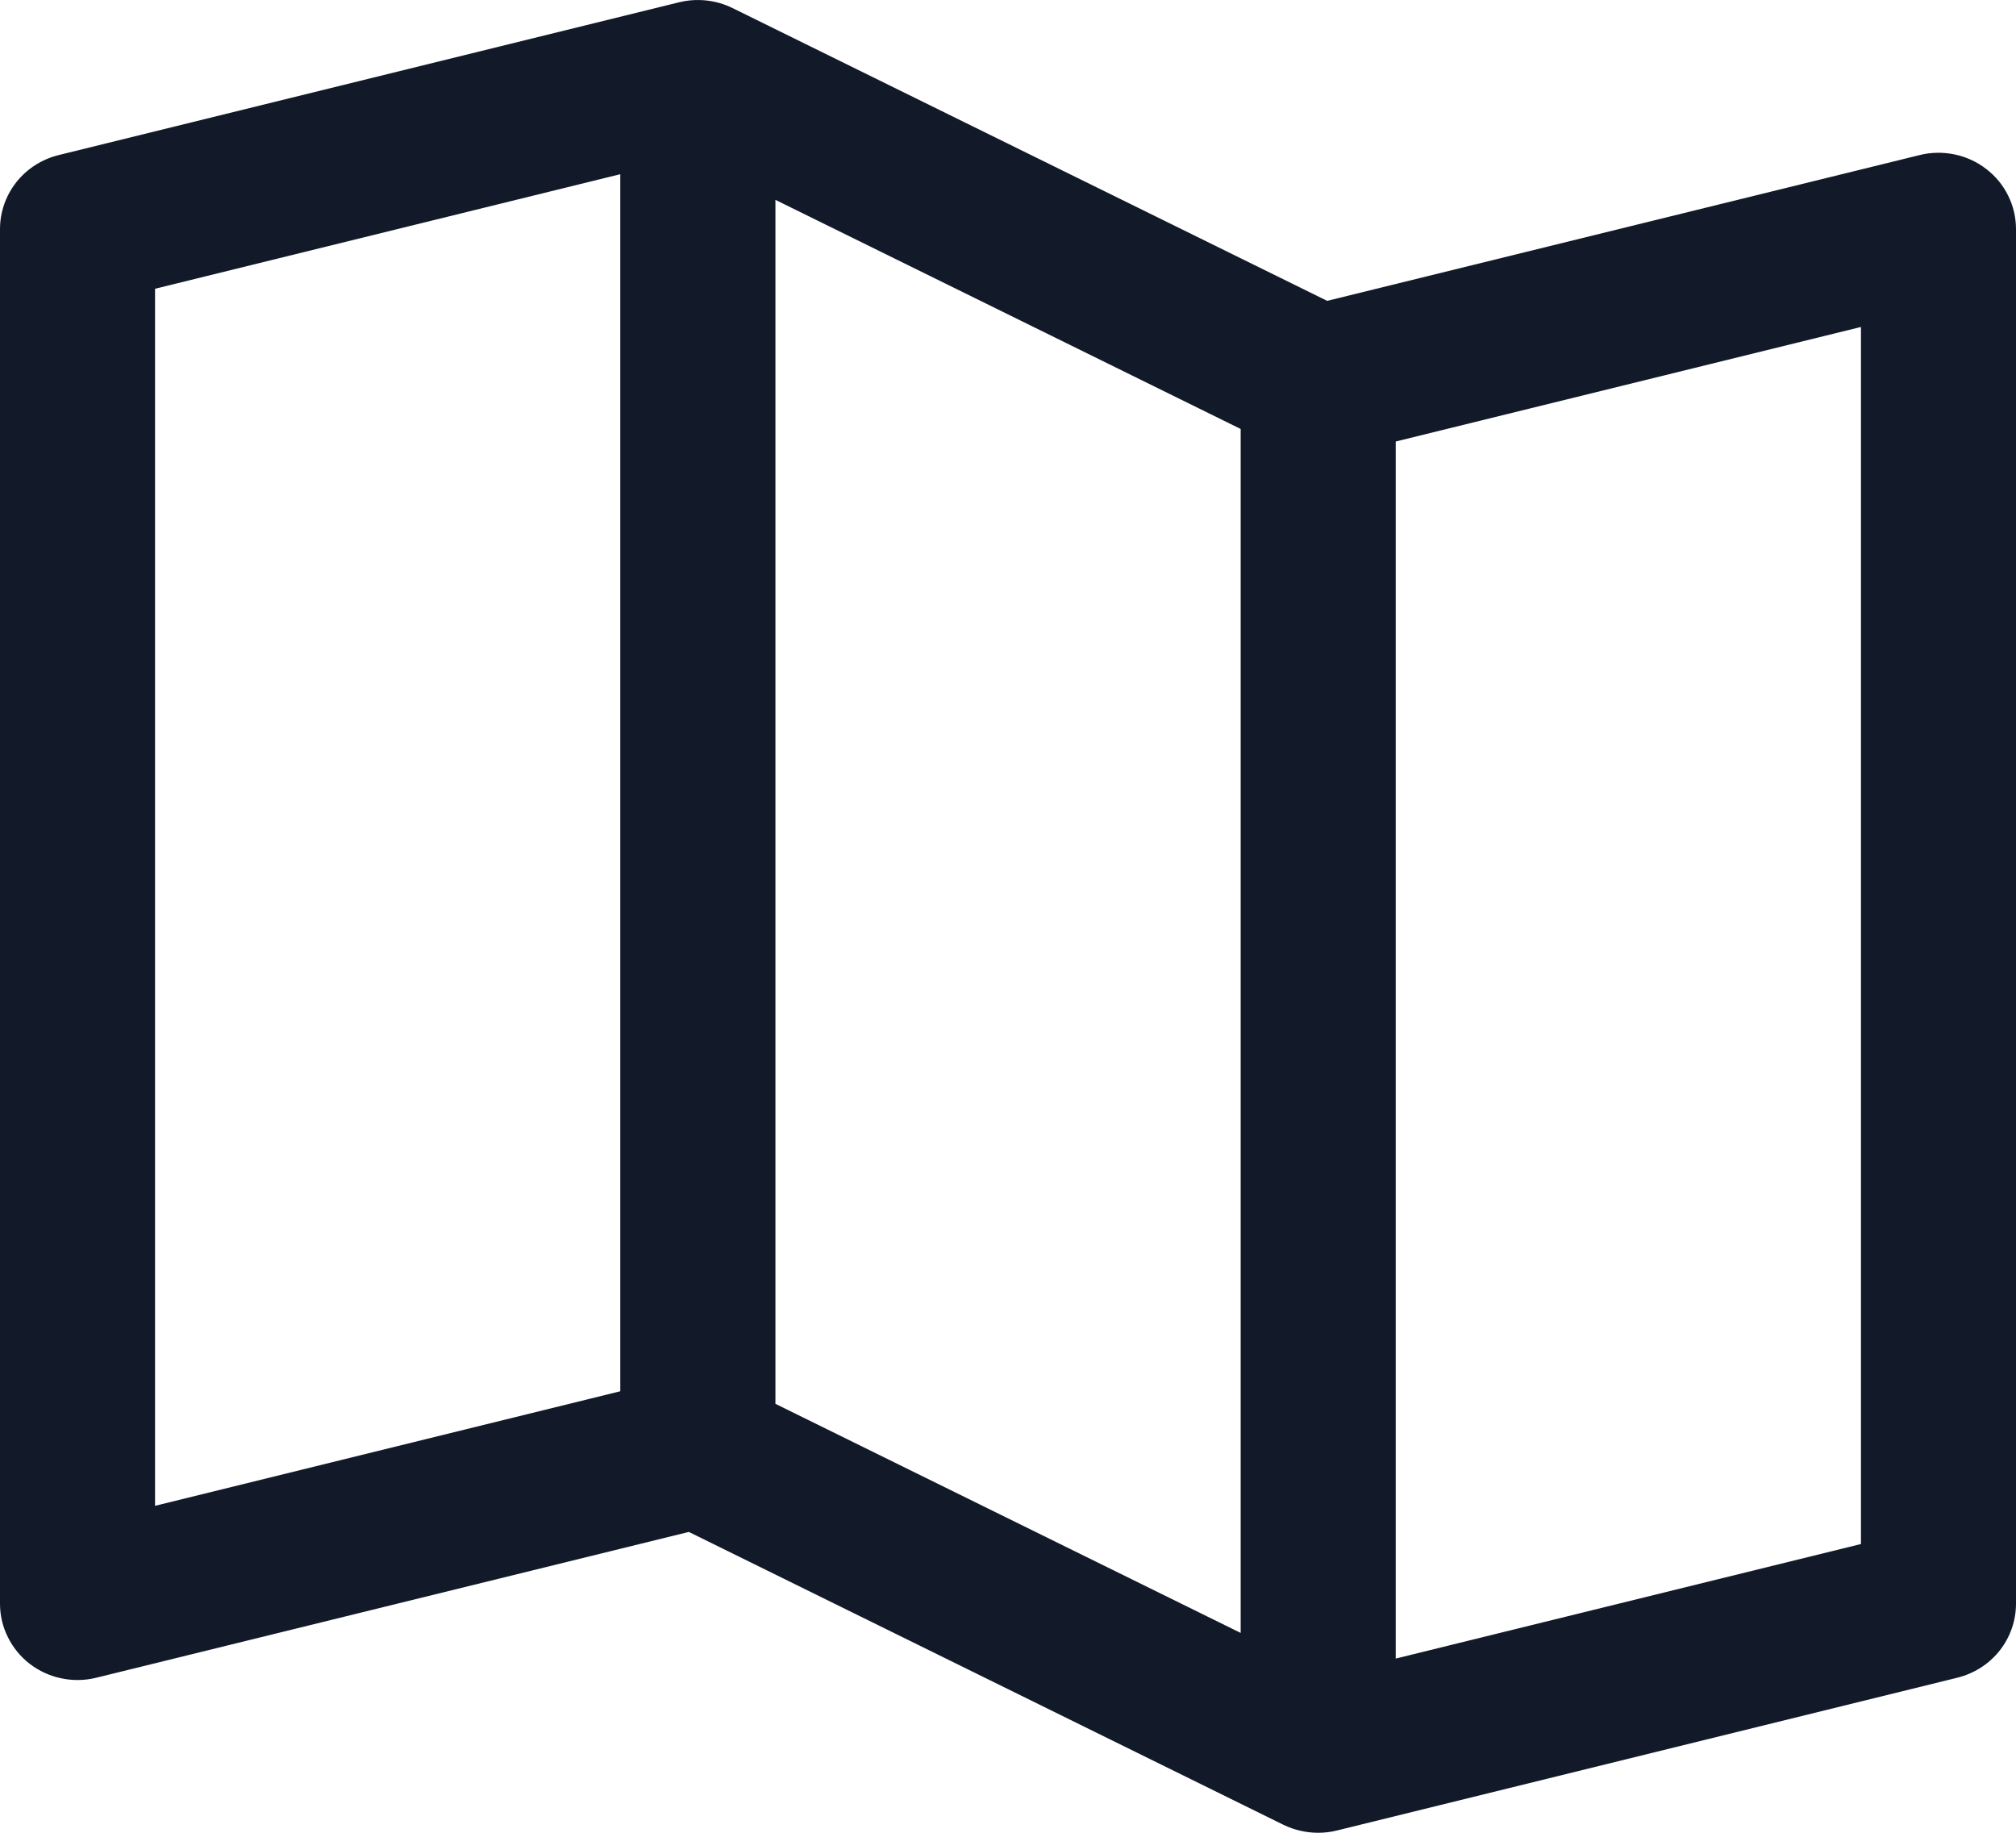
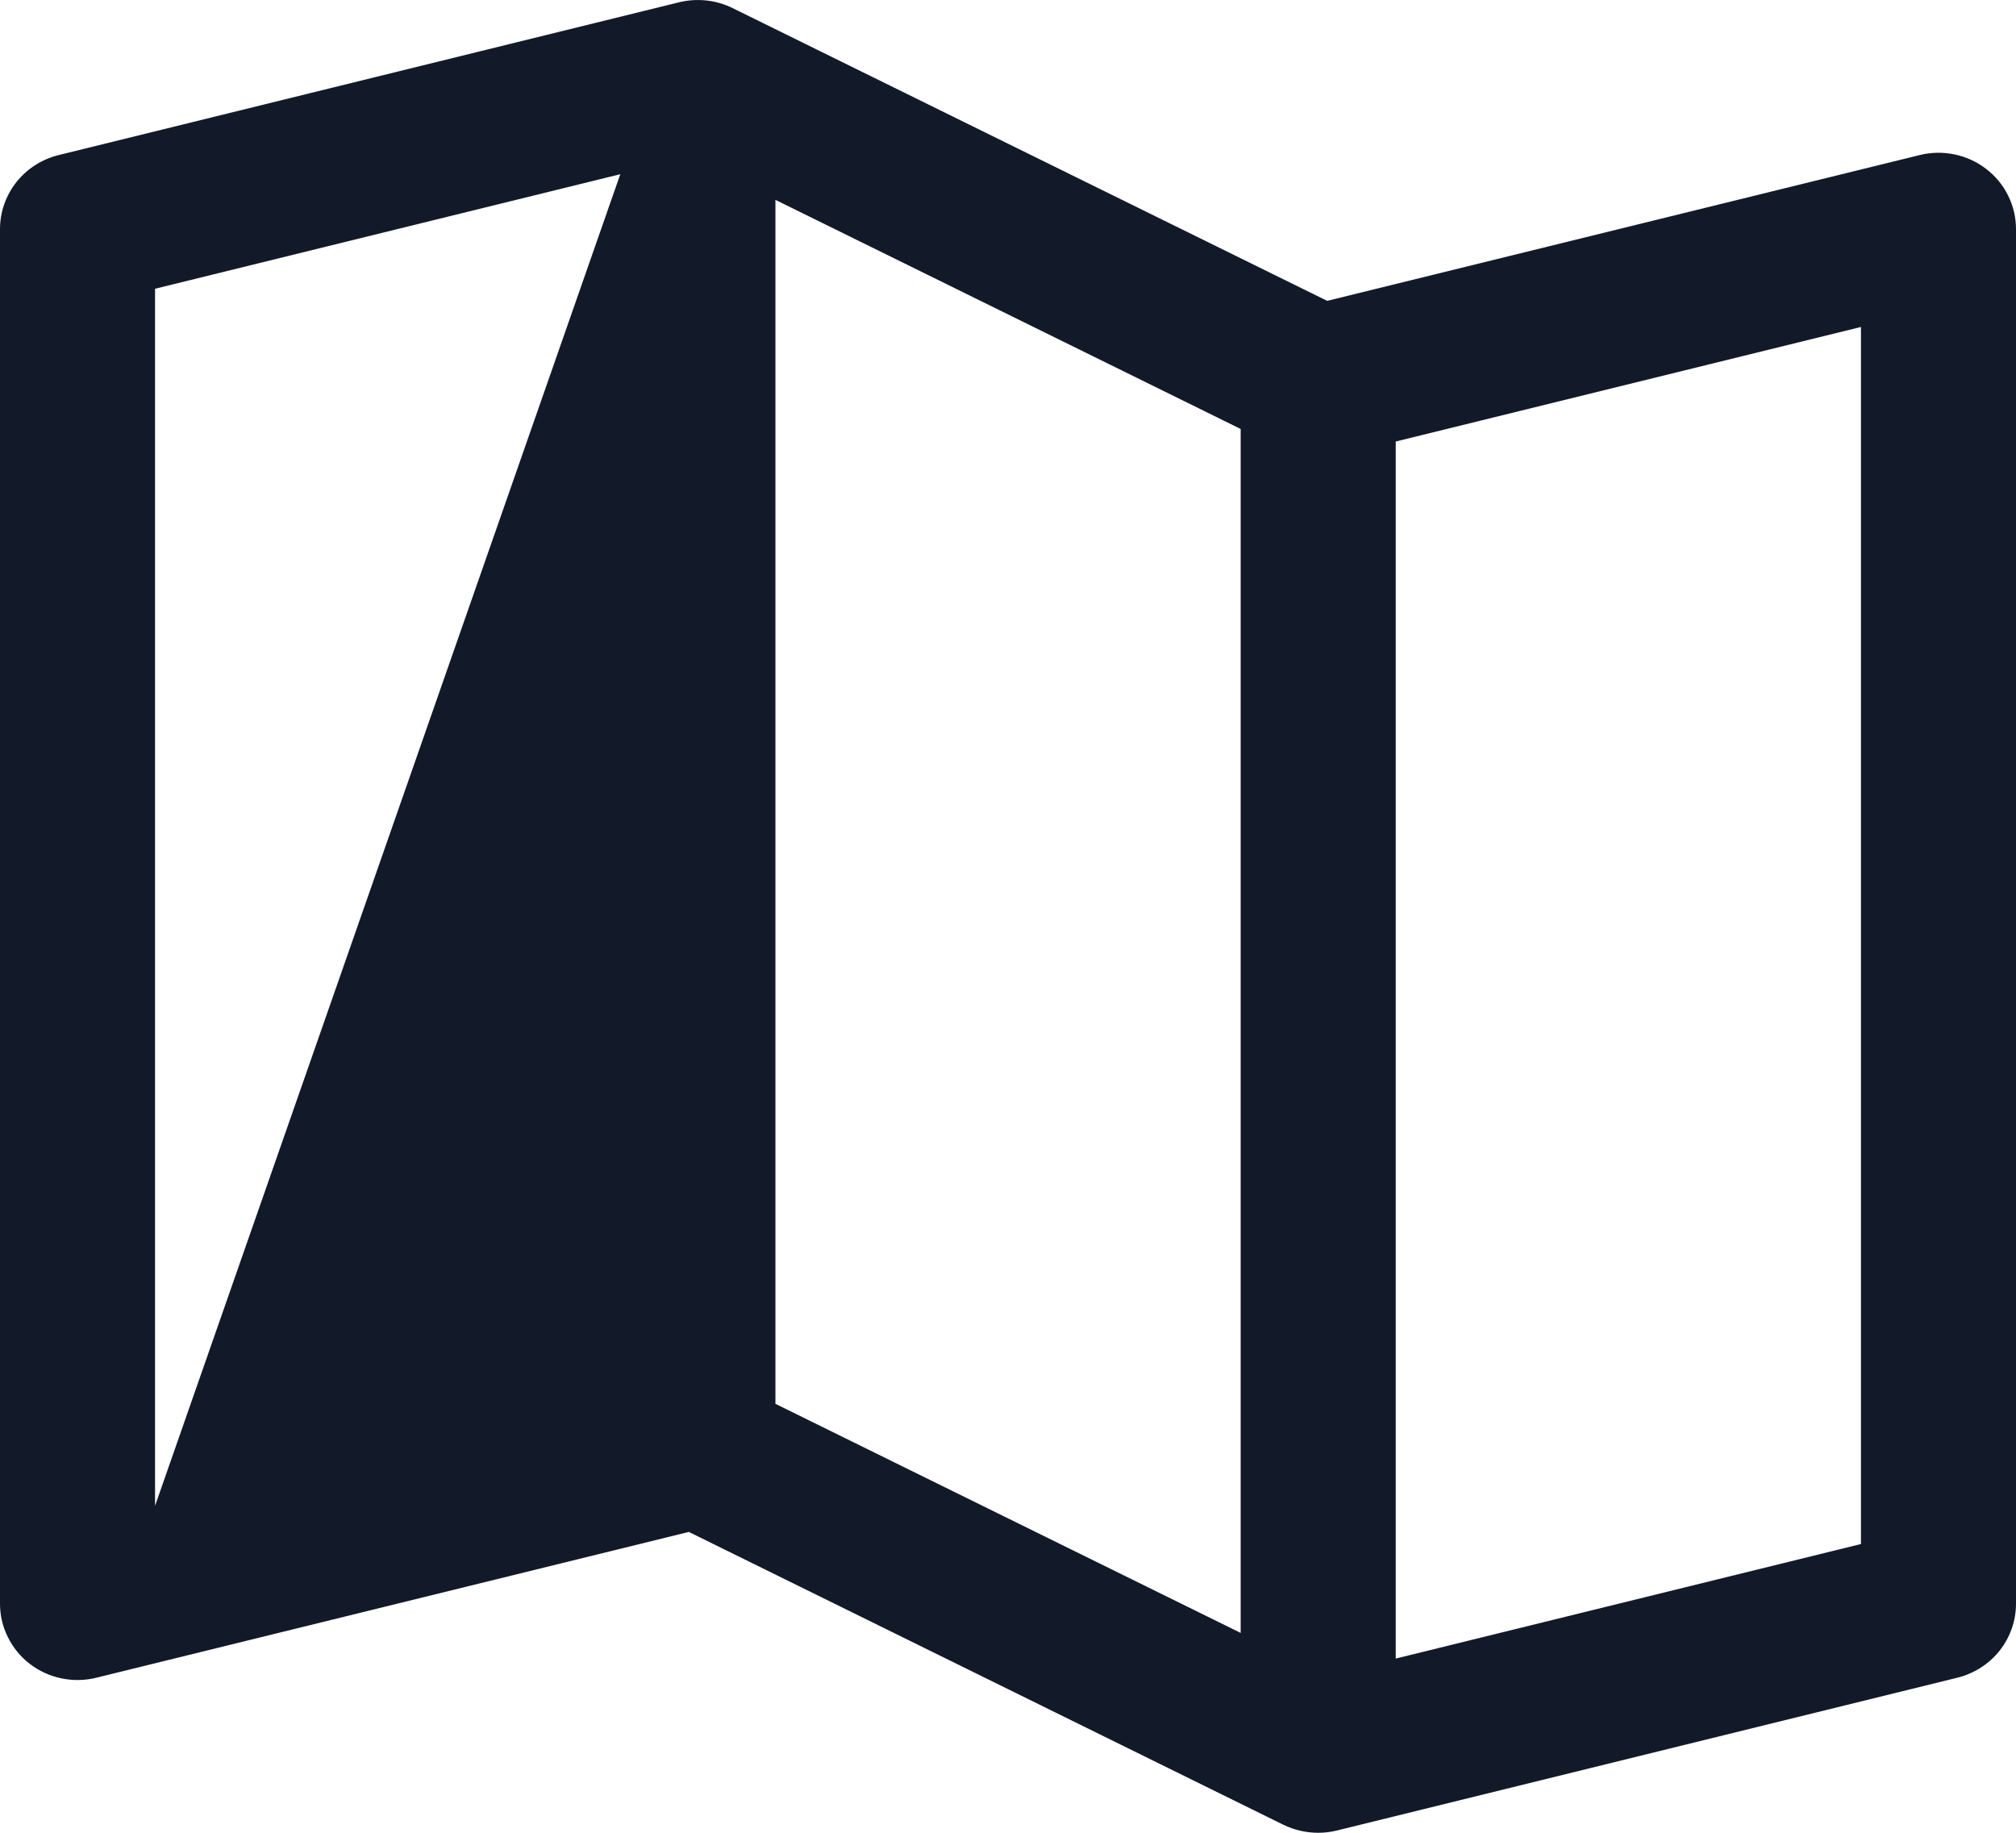
<svg xmlns="http://www.w3.org/2000/svg" width="22" height="20" viewBox="0 0 22 20" fill="none">
-   <path d="M21.674 1.843C21.573 1.765 21.455 1.711 21.329 1.685C21.203 1.659 21.073 1.661 20.949 1.692L14.483 3.283L7.994 0.088C7.813 -0.001 7.606 -0.023 7.41 0.025L0.641 1.692C0.458 1.737 0.295 1.841 0.179 1.987C0.063 2.134 2.85691e-05 2.314 0 2.5V17.5C1.94665e-05 17.627 0.029 17.752 0.086 17.865C0.142 17.979 0.224 18.079 0.325 18.157C0.427 18.235 0.545 18.289 0.671 18.315C0.796 18.341 0.927 18.339 1.051 18.308L7.517 16.717L14.006 19.913C14.124 19.97 14.253 20 14.385 20C14.454 20 14.523 19.992 14.59 19.975L21.359 18.308C21.542 18.263 21.705 18.159 21.821 18.013C21.937 17.866 22 17.686 22 17.5V2.5C22 2.373 21.971 2.248 21.914 2.134C21.858 2.02 21.776 1.921 21.674 1.843ZM8.462 2.181L13.539 4.681V17.819L8.462 15.319V2.181ZM1.692 3.151L6.769 1.901V15.182L1.692 16.432V3.151ZM20.308 16.849L15.231 18.099V4.818L20.308 3.568V16.849Z" fill="#121A29" />
+   <path d="M21.674 1.843C21.573 1.765 21.455 1.711 21.329 1.685C21.203 1.659 21.073 1.661 20.949 1.692L14.483 3.283L7.994 0.088C7.813 -0.001 7.606 -0.023 7.41 0.025L0.641 1.692C0.458 1.737 0.295 1.841 0.179 1.987C0.063 2.134 2.85691e-05 2.314 0 2.5V17.5C1.94665e-05 17.627 0.029 17.752 0.086 17.865C0.142 17.979 0.224 18.079 0.325 18.157C0.427 18.235 0.545 18.289 0.671 18.315C0.796 18.341 0.927 18.339 1.051 18.308L7.517 16.717L14.006 19.913C14.124 19.97 14.253 20 14.385 20C14.454 20 14.523 19.992 14.59 19.975L21.359 18.308C21.542 18.263 21.705 18.159 21.821 18.013C21.937 17.866 22 17.686 22 17.5V2.5C22 2.373 21.971 2.248 21.914 2.134C21.858 2.02 21.776 1.921 21.674 1.843ZM8.462 2.181L13.539 4.681V17.819L8.462 15.319V2.181ZM1.692 3.151L6.769 1.901L1.692 16.432V3.151ZM20.308 16.849L15.231 18.099V4.818L20.308 3.568V16.849Z" fill="#121A29" />
</svg>